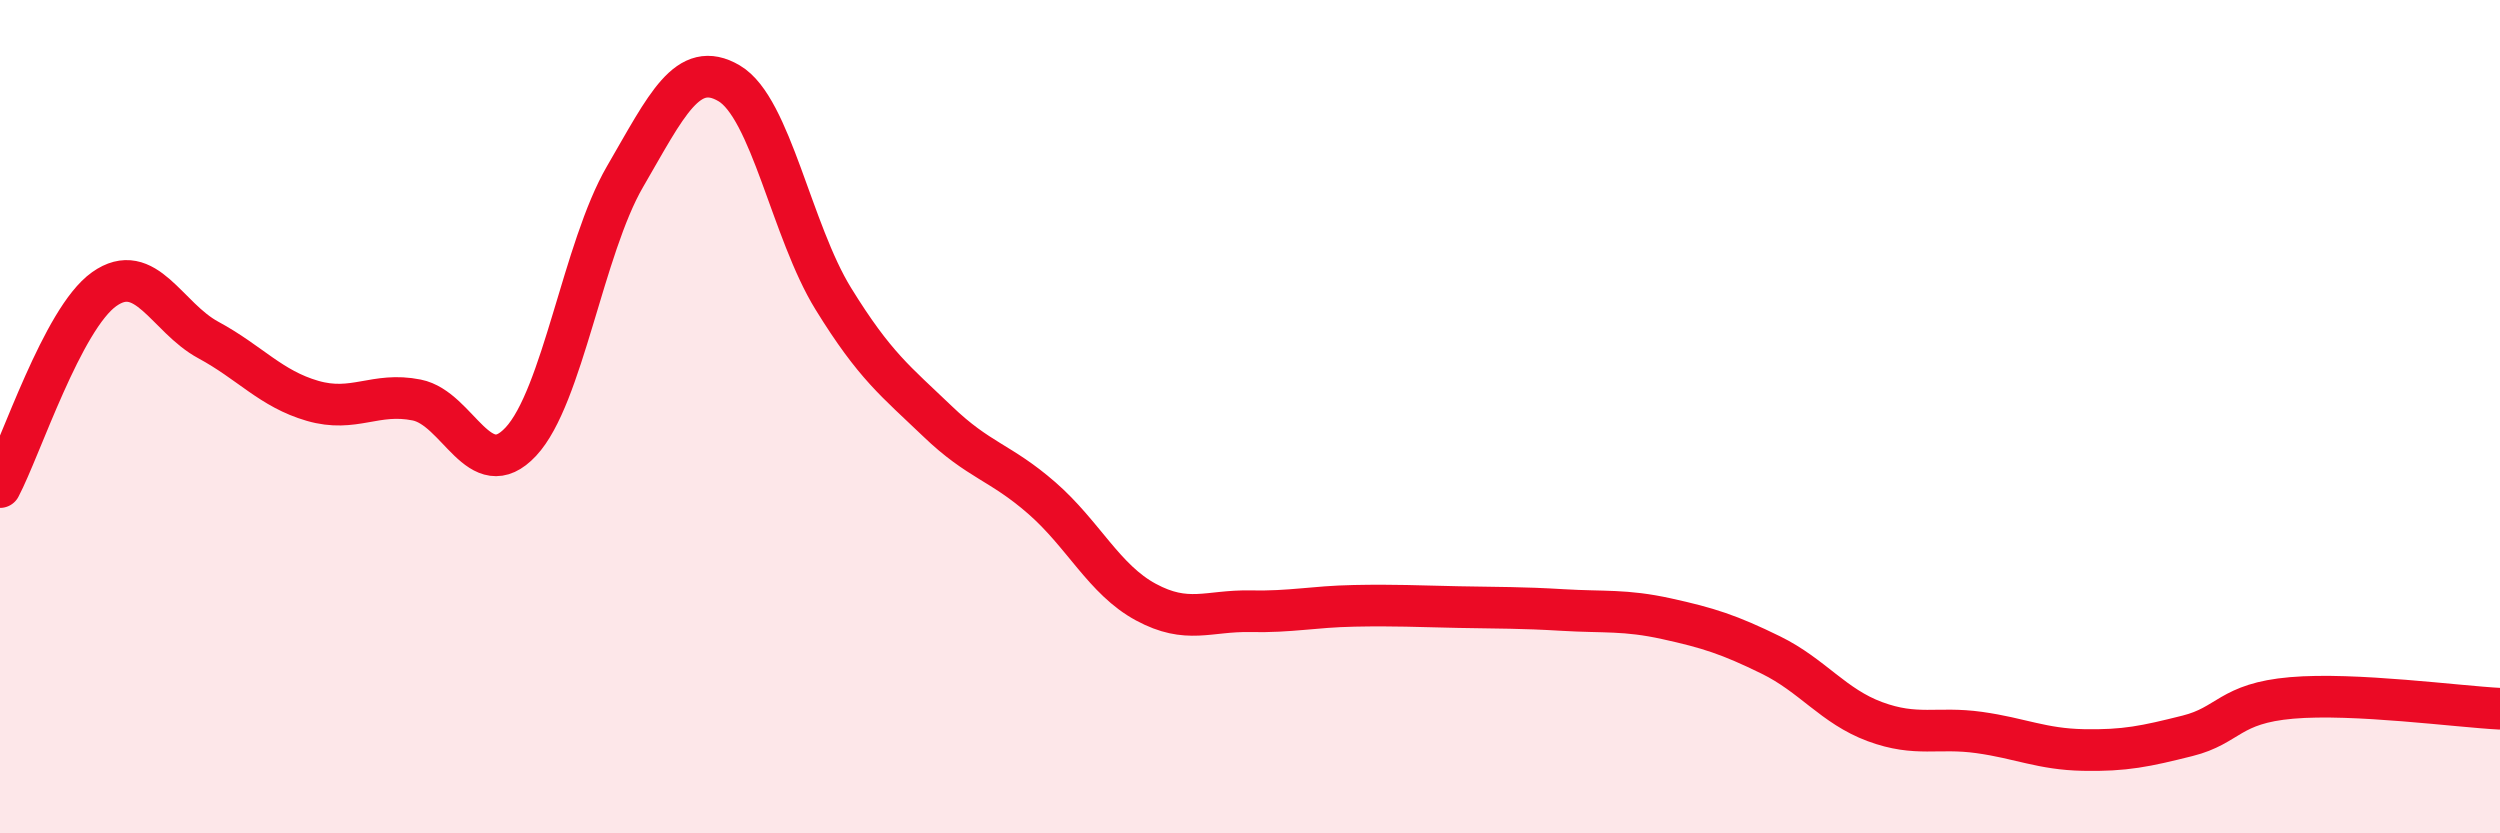
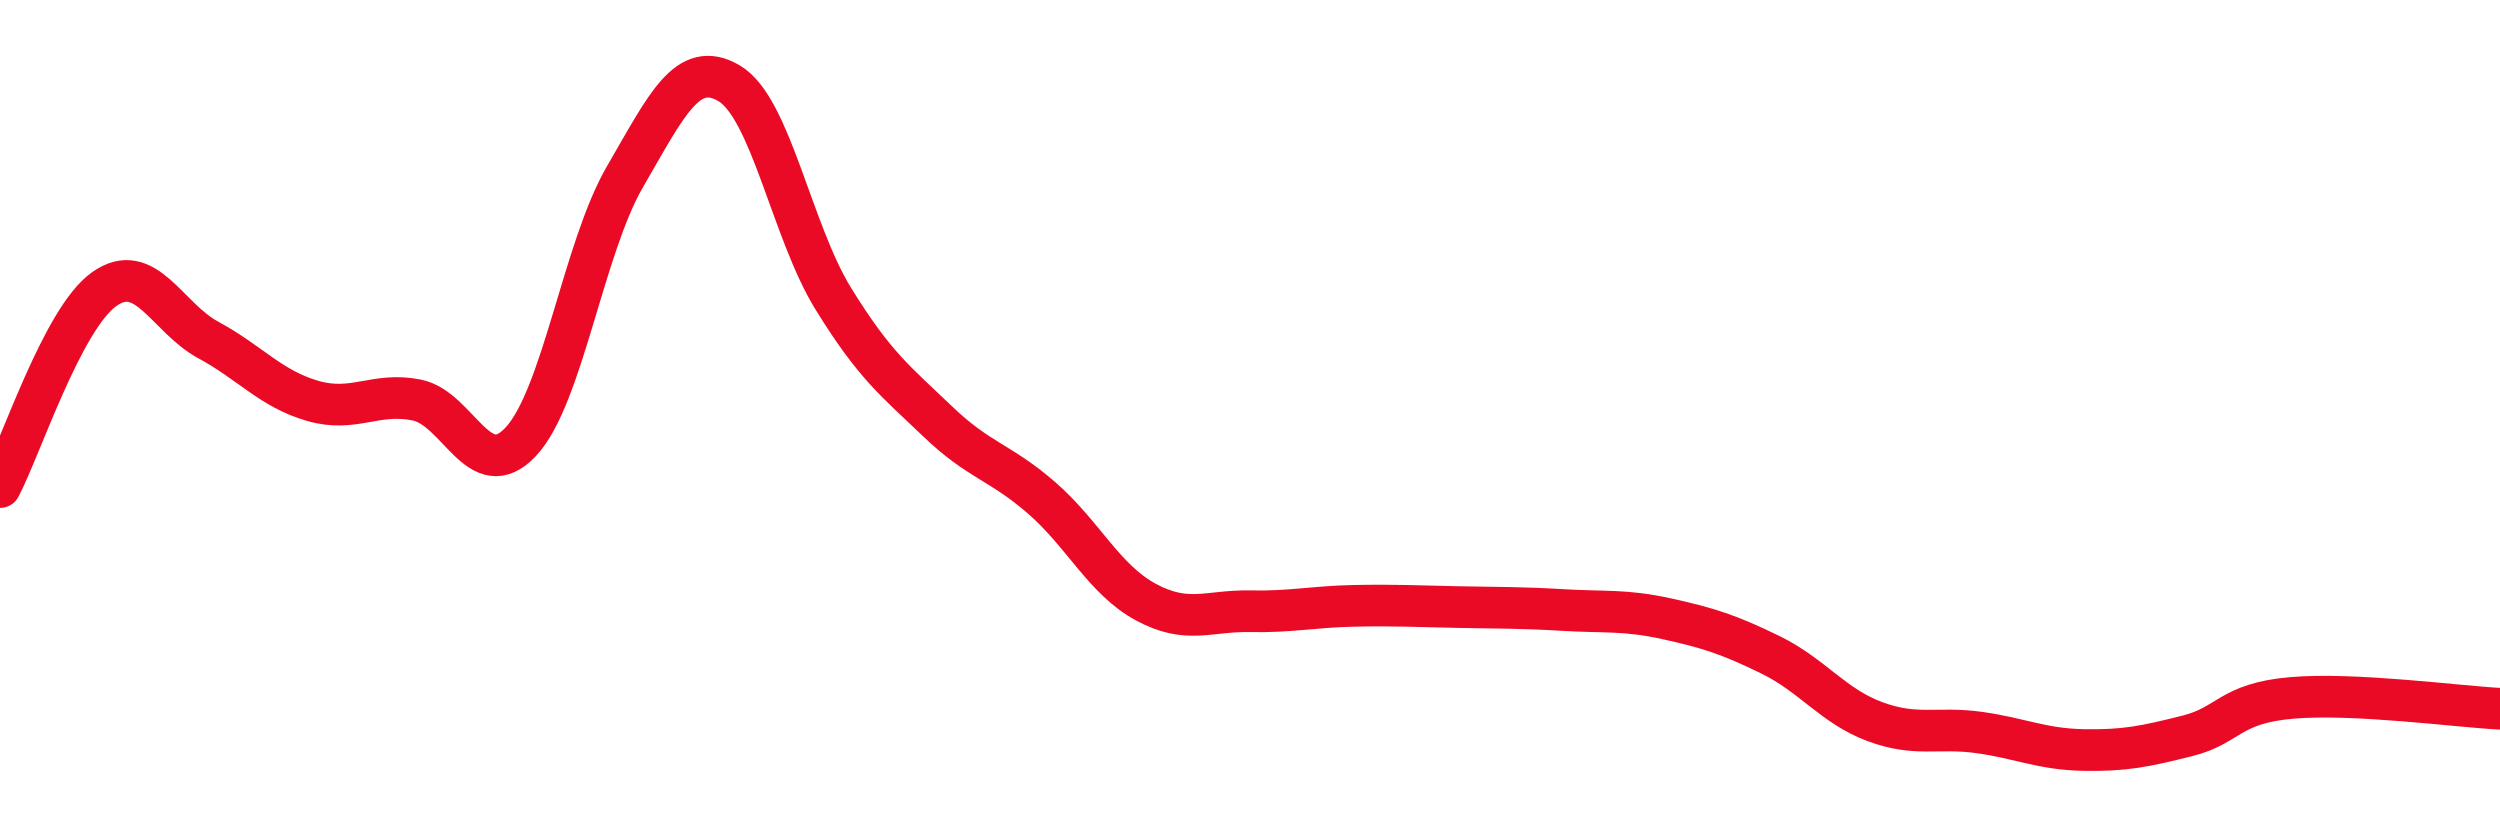
<svg xmlns="http://www.w3.org/2000/svg" width="60" height="20" viewBox="0 0 60 20">
-   <path d="M 0,11.69 C 0.5,10.74 1.5,7.65 2.5,6.94 C 3.5,6.23 4,7.62 5,8.16 C 6,8.7 6.5,9.33 7.5,9.62 C 8.5,9.91 9,9.4 10,9.6 C 11,9.8 11.5,11.67 12.5,10.6 C 13.5,9.53 14,5.96 15,4.24 C 16,2.52 16.5,1.41 17.5,2 C 18.5,2.59 19,5.55 20,7.17 C 21,8.79 21.5,9.15 22.5,10.11 C 23.5,11.07 24,11.08 25,11.95 C 26,12.82 26.5,13.91 27.5,14.45 C 28.5,14.99 29,14.65 30,14.67 C 31,14.69 31.5,14.56 32.5,14.54 C 33.5,14.52 34,14.55 35,14.57 C 36,14.59 36.5,14.58 37.5,14.64 C 38.5,14.7 39,14.63 40,14.85 C 41,15.07 41.5,15.23 42.5,15.72 C 43.5,16.21 44,16.95 45,17.32 C 46,17.69 46.5,17.44 47.5,17.58 C 48.5,17.72 49,17.98 50,18 C 51,18.02 51.5,17.91 52.5,17.66 C 53.5,17.41 53.5,16.88 55,16.75 C 56.5,16.62 59,16.96 60,17.01L60 20L0 20Z" fill="#EB0A25" opacity="0.1" stroke-linecap="round" stroke-linejoin="round" />
  <path d="M 0,11.69 C 0.5,10.74 1.5,7.65 2.5,6.94 C 3.5,6.23 4,7.62 5,8.16 C 6,8.7 6.5,9.33 7.5,9.62 C 8.5,9.91 9,9.4 10,9.6 C 11,9.8 11.5,11.67 12.5,10.6 C 13.5,9.53 14,5.96 15,4.24 C 16,2.52 16.5,1.41 17.5,2 C 18.5,2.59 19,5.55 20,7.17 C 21,8.79 21.5,9.15 22.5,10.11 C 23.5,11.07 24,11.08 25,11.95 C 26,12.82 26.5,13.91 27.5,14.45 C 28.5,14.99 29,14.65 30,14.67 C 31,14.69 31.5,14.56 32.5,14.54 C 33.5,14.52 34,14.55 35,14.57 C 36,14.59 36.5,14.58 37.5,14.64 C 38.5,14.7 39,14.63 40,14.85 C 41,15.07 41.5,15.23 42.5,15.72 C 43.5,16.21 44,16.95 45,17.32 C 46,17.69 46.5,17.44 47.5,17.58 C 48.5,17.72 49,17.98 50,18 C 51,18.02 51.5,17.91 52.5,17.66 C 53.5,17.41 53.5,16.88 55,16.75 C 56.5,16.62 59,16.96 60,17.01" stroke="#EB0A25" stroke-width="1" fill="none" stroke-linecap="round" stroke-linejoin="round" />
</svg>